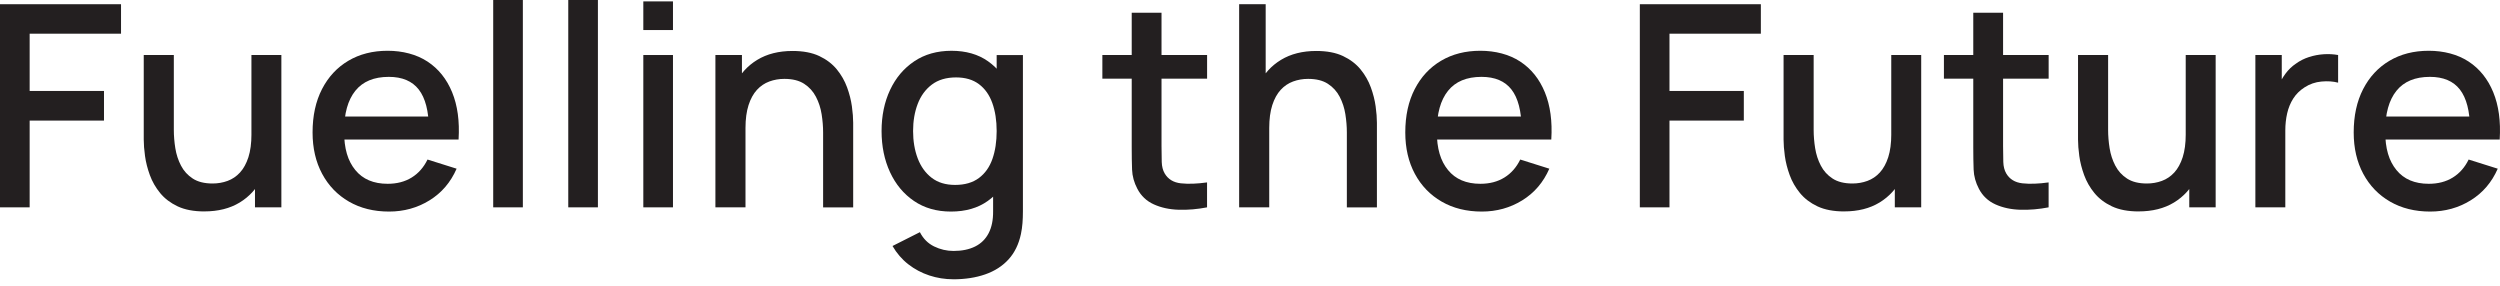
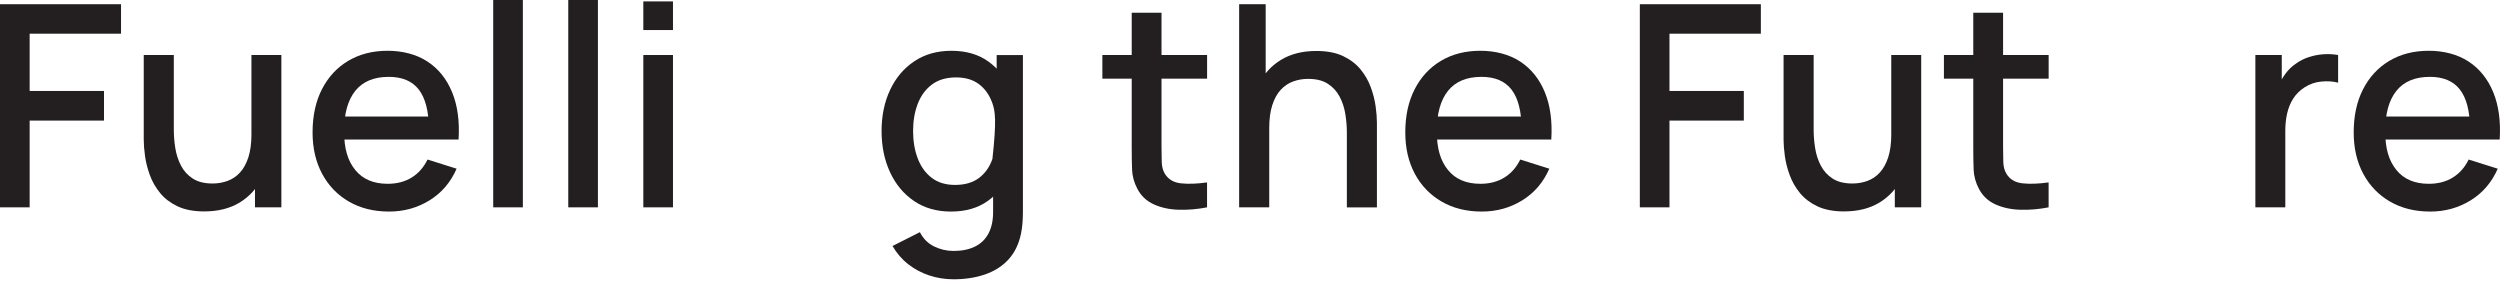
<svg xmlns="http://www.w3.org/2000/svg" width="350" height="40" viewBox="0 0 350 40" fill="none">
  <path d="M0 29.028V0.591H16.944V4.717H4.151V12.734H14.559V16.882H4.151V29.028H0Z" fill="#231F20" />
  <path d="M28.606 29.6C27.121 29.6 25.879 29.362 24.872 28.89C23.866 28.415 23.049 27.793 22.418 27.024C21.789 26.253 21.308 25.416 20.977 24.507C20.647 23.598 20.422 22.711 20.302 21.84C20.182 20.97 20.124 20.207 20.124 19.549V7.702H24.336V18.187C24.336 19.016 24.405 19.87 24.544 20.743C24.683 21.619 24.947 22.431 25.339 23.183C25.729 23.935 26.279 24.54 26.988 24.999C27.697 25.46 28.62 25.69 29.759 25.69C30.502 25.69 31.202 25.568 31.864 25.325C32.526 25.082 33.106 24.689 33.601 24.15C34.096 23.611 34.488 22.899 34.775 22.017C35.058 21.135 35.203 20.06 35.203 18.797L37.785 19.765C37.785 21.699 37.421 23.407 36.693 24.888C35.964 26.369 34.919 27.525 33.554 28.354C32.189 29.183 30.541 29.597 28.608 29.597L28.606 29.6ZM35.697 29.028V22.865H35.2V7.699H39.392V29.025H35.697V29.028Z" fill="#231F20" />
  <path d="M54.468 29.619C52.336 29.619 50.465 29.155 48.855 28.227C47.246 27.298 45.995 26.002 45.1 24.335C44.205 22.669 43.76 20.737 43.76 18.54C43.76 16.211 44.199 14.191 45.08 12.477C45.962 10.767 47.19 9.443 48.767 8.509C50.343 7.575 52.178 7.108 54.268 7.108C56.359 7.108 58.313 7.611 59.85 8.619C61.388 9.628 62.536 11.06 63.297 12.914C64.059 14.771 64.359 16.976 64.201 19.53H60.05V18.029C60.023 15.553 59.55 13.724 58.63 12.538C57.71 11.352 56.309 10.761 54.429 10.761C52.35 10.761 50.788 11.413 49.742 12.715C48.697 14.019 48.172 15.901 48.172 18.363C48.172 20.826 48.694 22.52 49.742 23.805C50.788 25.09 52.297 25.731 54.271 25.731C55.569 25.731 56.692 25.438 57.638 24.852C58.585 24.266 59.322 23.426 59.853 22.335L63.926 23.617C63.092 25.526 61.827 27.005 60.131 28.05C58.435 29.097 56.548 29.619 54.468 29.619ZM46.821 19.53V16.31H62.136V19.53H46.821Z" fill="#231F20" />
  <path d="M69.049 29.028V0H73.199V29.028H69.049Z" fill="#231F20" />
  <path d="M79.557 29.028V0H83.707V29.028H79.557Z" fill="#231F20" />
  <path d="M90.065 4.206V0.196H94.216V4.206H90.065ZM90.065 29.028V7.702H94.216V29.028H90.065Z" fill="#231F20" />
-   <path d="M100.157 29.028V7.702H103.871V13.865H104.369V29.031H100.157V29.028ZM115.236 29.028V18.543C115.236 17.714 115.166 16.863 115.027 15.987C114.888 15.111 114.624 14.299 114.232 13.55C113.84 12.798 113.293 12.193 112.584 11.734C111.875 11.272 110.952 11.043 109.812 11.043C109.07 11.043 108.369 11.165 107.708 11.408C107.046 11.651 106.465 12.043 105.97 12.582C105.473 13.121 105.083 13.834 104.797 14.716C104.513 15.597 104.369 16.67 104.369 17.935L101.786 16.968C101.786 15.034 102.15 13.326 102.879 11.845C103.607 10.363 104.652 9.208 106.017 8.379C107.382 7.55 109.031 7.135 110.963 7.135C112.445 7.135 113.69 7.373 114.697 7.846C115.703 8.321 116.52 8.943 117.151 9.711C117.78 10.482 118.26 11.319 118.591 12.229C118.922 13.138 119.147 14.025 119.267 14.895C119.386 15.763 119.445 16.529 119.445 17.186V29.034H115.233L115.236 29.028Z" fill="#231F20" />
-   <path d="M133.133 29.619C131.134 29.619 129.408 29.125 127.96 28.138C126.508 27.151 125.391 25.806 124.601 24.101C123.815 22.395 123.42 20.478 123.42 18.344C123.42 16.211 123.817 14.279 124.613 12.588C125.408 10.896 126.536 9.559 127.999 8.581C129.461 7.6 131.201 7.11 133.214 7.11C135.227 7.11 136.945 7.6 138.329 8.581C139.713 9.562 140.759 10.902 141.468 12.599C142.176 14.298 142.53 16.213 142.53 18.344C142.53 20.475 142.171 22.393 141.456 24.09C140.742 25.789 139.688 27.135 138.298 28.127C136.908 29.122 135.185 29.619 133.133 29.619ZM133.453 39.098C132.302 39.098 131.184 38.921 130.106 38.565C129.027 38.208 128.043 37.686 127.156 36.995C126.269 36.304 125.533 35.45 124.952 34.439L128.785 32.504C129.25 33.414 129.911 34.077 130.773 34.5C131.635 34.92 132.541 35.133 133.495 35.133C134.673 35.133 135.68 34.925 136.514 34.511C137.348 34.096 137.981 33.474 138.41 32.645C138.84 31.816 139.049 30.788 139.035 29.564V23.6H139.533V7.705H143.208V29.605C143.208 30.172 143.188 30.711 143.149 31.225C143.111 31.739 143.035 32.253 142.93 32.764C142.624 34.198 142.046 35.384 141.192 36.318C140.339 37.252 139.252 37.951 137.934 38.41C136.617 38.871 135.124 39.101 133.456 39.101L133.453 39.098ZM133.711 25.889C135.076 25.889 136.188 25.565 137.05 24.921C137.912 24.277 138.54 23.388 138.938 22.255C139.335 21.122 139.533 19.82 139.533 18.344C139.533 16.869 139.33 15.567 138.927 14.434C138.524 13.301 137.901 12.419 137.059 11.786C136.216 11.153 135.149 10.838 133.85 10.838C132.472 10.838 131.34 11.176 130.453 11.847C129.566 12.519 128.908 13.42 128.477 14.553C128.046 15.686 127.832 16.949 127.832 18.344C127.832 19.74 128.046 21.027 128.477 22.166C128.908 23.305 129.555 24.211 130.423 24.883C131.29 25.554 132.385 25.889 133.711 25.889Z" fill="#231F20" />
+   <path d="M133.133 29.619C131.134 29.619 129.408 29.125 127.96 28.138C126.508 27.151 125.391 25.806 124.601 24.101C123.815 22.395 123.42 20.478 123.42 18.344C123.42 16.211 123.817 14.279 124.613 12.588C125.408 10.896 126.536 9.559 127.999 8.581C129.461 7.6 131.201 7.11 133.214 7.11C135.227 7.11 136.945 7.6 138.329 8.581C139.713 9.562 140.759 10.902 141.468 12.599C142.176 14.298 142.53 16.213 142.53 18.344C142.53 20.475 142.171 22.393 141.456 24.09C140.742 25.789 139.688 27.135 138.298 28.127C136.908 29.122 135.185 29.619 133.133 29.619ZM133.453 39.098C132.302 39.098 131.184 38.921 130.106 38.565C129.027 38.208 128.043 37.686 127.156 36.995C126.269 36.304 125.533 35.45 124.952 34.439L128.785 32.504C129.25 33.414 129.911 34.077 130.773 34.5C131.635 34.92 132.541 35.133 133.495 35.133C134.673 35.133 135.68 34.925 136.514 34.511C137.348 34.096 137.981 33.474 138.41 32.645C138.84 31.816 139.049 30.788 139.035 29.564V23.6H139.533V7.705H143.208V29.605C143.208 30.172 143.188 30.711 143.149 31.225C143.111 31.739 143.035 32.253 142.93 32.764C142.624 34.198 142.046 35.384 141.192 36.318C140.339 37.252 139.252 37.951 137.934 38.41C136.617 38.871 135.124 39.101 133.456 39.101L133.453 39.098ZM133.711 25.889C135.076 25.889 136.188 25.565 137.05 24.921C137.912 24.277 138.54 23.388 138.938 22.255C139.533 16.869 139.33 15.567 138.927 14.434C138.524 13.301 137.901 12.419 137.059 11.786C136.216 11.153 135.149 10.838 133.85 10.838C132.472 10.838 131.34 11.176 130.453 11.847C129.566 12.519 128.908 13.42 128.477 14.553C128.046 15.686 127.832 16.949 127.832 18.344C127.832 19.74 128.046 21.027 128.477 22.166C128.908 23.305 129.555 24.211 130.423 24.883C131.29 25.554 132.385 25.889 133.711 25.889Z" fill="#231F20" />
  <path d="M154.331 11.018V7.702H168.993V11.018H154.331ZM168.99 29.028C167.639 29.29 166.316 29.404 165.017 29.365C163.719 29.326 162.56 29.075 161.54 28.613C160.519 28.152 159.752 27.428 159.235 26.441C158.771 25.56 158.523 24.662 158.49 23.747C158.457 22.832 158.44 21.796 158.44 20.638V1.78H162.613V20.442C162.613 21.298 162.624 22.042 162.643 22.672C162.663 23.305 162.799 23.838 163.049 24.272C163.524 25.087 164.283 25.551 165.323 25.665C166.363 25.778 167.583 25.734 168.987 25.538V29.033L168.99 29.028Z" fill="#231F20" />
  <path d="M173.48 29.028V0.591H177.195V15.934H177.692V29.028H173.48ZM188.559 29.028V18.543C188.559 17.714 188.49 16.863 188.351 15.987C188.212 15.111 187.948 14.298 187.556 13.549C187.164 12.798 186.616 12.193 185.907 11.734C185.198 11.272 184.275 11.043 183.135 11.043C182.393 11.043 181.693 11.165 181.031 11.408C180.369 11.651 179.788 12.043 179.293 12.582C178.796 13.121 178.407 13.834 178.12 14.716C177.837 15.597 177.692 16.669 177.692 17.935L175.11 16.968C175.11 15.033 175.474 13.326 176.202 11.844C176.93 10.363 177.976 9.208 179.341 8.379C180.706 7.55 182.354 7.135 184.286 7.135C185.768 7.135 187.013 7.373 188.02 7.846C189.026 8.321 189.843 8.943 190.475 9.711C191.103 10.482 191.584 11.319 191.915 12.229C192.245 13.138 192.471 14.025 192.59 14.895C192.71 15.763 192.768 16.529 192.768 17.186V29.033H188.556L188.559 29.028Z" fill="#231F20" />
  <path d="M207.449 29.619C205.316 29.619 203.446 29.155 201.836 28.227C200.226 27.298 198.975 26.002 198.08 24.335C197.185 22.669 196.74 20.737 196.74 18.54C196.74 16.211 197.179 14.191 198.061 12.477C198.942 10.767 200.171 9.443 201.747 8.509C203.323 7.575 205.158 7.108 207.249 7.108C209.339 7.108 211.293 7.611 212.831 8.619C214.368 9.628 215.516 11.06 216.278 12.914C217.04 14.771 217.34 16.976 217.181 19.53H213.031V18.029C213.003 15.553 212.531 13.724 211.61 12.538C210.69 11.352 209.289 10.761 207.41 10.761C205.33 10.761 203.768 11.413 202.723 12.715C201.677 14.019 201.152 15.901 201.152 18.363C201.152 20.826 201.675 22.52 202.723 23.805C203.768 25.09 205.278 25.731 207.251 25.731C208.55 25.731 209.673 25.438 210.618 24.852C211.566 24.266 212.303 23.426 212.834 22.335L216.906 23.617C216.072 25.526 214.807 27.005 213.112 28.05C211.416 29.097 209.528 29.619 207.449 29.619ZM199.801 19.53V16.31H215.116V19.53H199.801Z" fill="#231F20" />
  <path d="M229.576 29.028V0.591H246.52V4.717H233.727V12.734H244.135V16.882H233.727V29.028H229.576Z" fill="#231F20" />
  <path d="M258.182 29.6C256.697 29.6 255.455 29.362 254.448 28.89C253.442 28.415 252.625 27.793 251.994 27.024C251.365 26.253 250.884 25.416 250.554 24.507C250.223 23.598 249.998 22.711 249.878 21.84C249.759 20.97 249.7 20.207 249.7 19.549V7.702H253.912V18.187C253.912 19.016 253.981 19.87 254.12 20.743C254.259 21.619 254.523 22.431 254.915 23.183C255.305 23.935 255.855 24.54 256.564 24.999C257.273 25.46 258.196 25.69 259.336 25.69C260.078 25.69 260.778 25.568 261.44 25.325C262.102 25.082 262.683 24.689 263.178 24.15C263.672 23.611 264.064 22.899 264.351 22.017C264.634 21.135 264.779 20.06 264.779 18.797L267.361 19.765C267.361 21.699 266.997 23.407 266.269 24.888C265.541 26.369 264.495 27.525 263.13 28.354C261.765 29.183 260.117 29.597 258.185 29.597L258.182 29.6ZM265.274 29.028V22.865H264.776V7.699H268.968V29.025H265.274V29.028Z" fill="#231F20" />
  <path d="M272.149 11.018V7.702H286.811V11.018H272.149ZM286.808 29.028C285.457 29.29 284.134 29.404 282.836 29.365C281.537 29.326 280.378 29.075 279.358 28.613C278.338 28.152 277.57 27.428 277.053 26.441C276.589 25.56 276.342 24.662 276.308 23.747C276.275 22.832 276.258 21.796 276.258 20.638V1.78H280.431V20.442C280.431 21.298 280.442 22.042 280.462 22.672C280.481 23.302 280.617 23.838 280.867 24.272C281.343 25.087 282.102 25.551 283.141 25.665C284.181 25.778 285.402 25.734 286.806 25.538V29.033L286.808 29.028Z" fill="#231F20" />
-   <path d="M299.406 29.6C297.921 29.6 296.678 29.362 295.672 28.89C294.666 28.415 293.848 27.793 293.217 27.024C292.589 26.253 292.108 25.416 291.777 24.507C291.446 23.598 291.221 22.711 291.102 21.84C290.982 20.97 290.924 20.207 290.924 19.549V7.702H295.136V18.187C295.136 19.016 295.205 19.87 295.344 20.743C295.483 21.619 295.747 22.431 296.139 23.183C296.528 23.935 297.079 24.54 297.788 24.999C298.497 25.46 299.419 25.69 300.559 25.69C301.302 25.69 302.002 25.568 302.664 25.325C303.325 25.082 303.906 24.689 304.401 24.15C304.896 23.611 305.288 22.899 305.574 22.017C305.858 21.135 306.002 20.06 306.002 18.797L308.585 19.765C308.585 21.699 308.221 23.407 307.493 24.888C306.764 26.369 305.719 27.525 304.354 28.354C302.989 29.183 301.34 29.597 299.408 29.597L299.406 29.6ZM306.497 29.028V22.865H306V7.699H310.192V29.025H306.497V29.028Z" fill="#231F20" />
  <path d="M315.752 29.028V7.702H319.447V12.875L318.929 12.204C319.194 11.518 319.538 10.891 319.964 10.319C320.386 9.747 320.878 9.277 321.434 8.907C321.976 8.512 322.582 8.205 323.252 7.989C323.922 7.771 324.606 7.641 325.31 7.594C326.01 7.547 326.686 7.586 327.336 7.702V11.573C326.633 11.388 325.857 11.336 325.001 11.416C324.147 11.493 323.361 11.764 322.646 12.226C321.971 12.66 321.437 13.187 321.048 13.806C320.656 14.425 320.375 15.114 320.203 15.871C320.03 16.628 319.944 17.427 319.944 18.27V29.031H315.752V29.028Z" fill="#231F20" />
  <path d="M340.226 29.619C338.094 29.619 336.223 29.155 334.613 28.227C333.004 27.298 331.753 26.002 330.858 24.335C329.962 22.669 329.518 20.737 329.518 18.54C329.518 16.211 329.957 14.191 330.838 12.477C331.719 10.767 332.948 9.443 334.524 8.509C336.101 7.575 337.935 7.108 340.026 7.108C342.116 7.108 344.071 7.611 345.608 8.619C347.145 9.628 348.294 11.06 349.055 12.914C349.817 14.771 350.117 16.976 349.959 19.53H345.808V18.029C345.781 15.553 345.308 13.724 344.388 12.538C343.468 11.352 342.066 10.761 340.187 10.761C338.108 10.761 336.545 11.413 335.5 12.715C334.455 14.019 333.929 15.901 333.929 18.363C333.929 20.826 334.452 22.52 335.5 23.805C336.545 25.09 338.055 25.731 340.029 25.731C341.327 25.731 342.45 25.438 343.395 24.852C344.343 24.266 345.08 23.426 345.611 22.335L349.684 23.617C348.85 25.526 347.585 27.005 345.889 28.05C344.193 29.097 342.306 29.619 340.226 29.619ZM332.578 19.53V16.31H347.893V19.53H332.578Z" fill="#231F20" />
</svg>